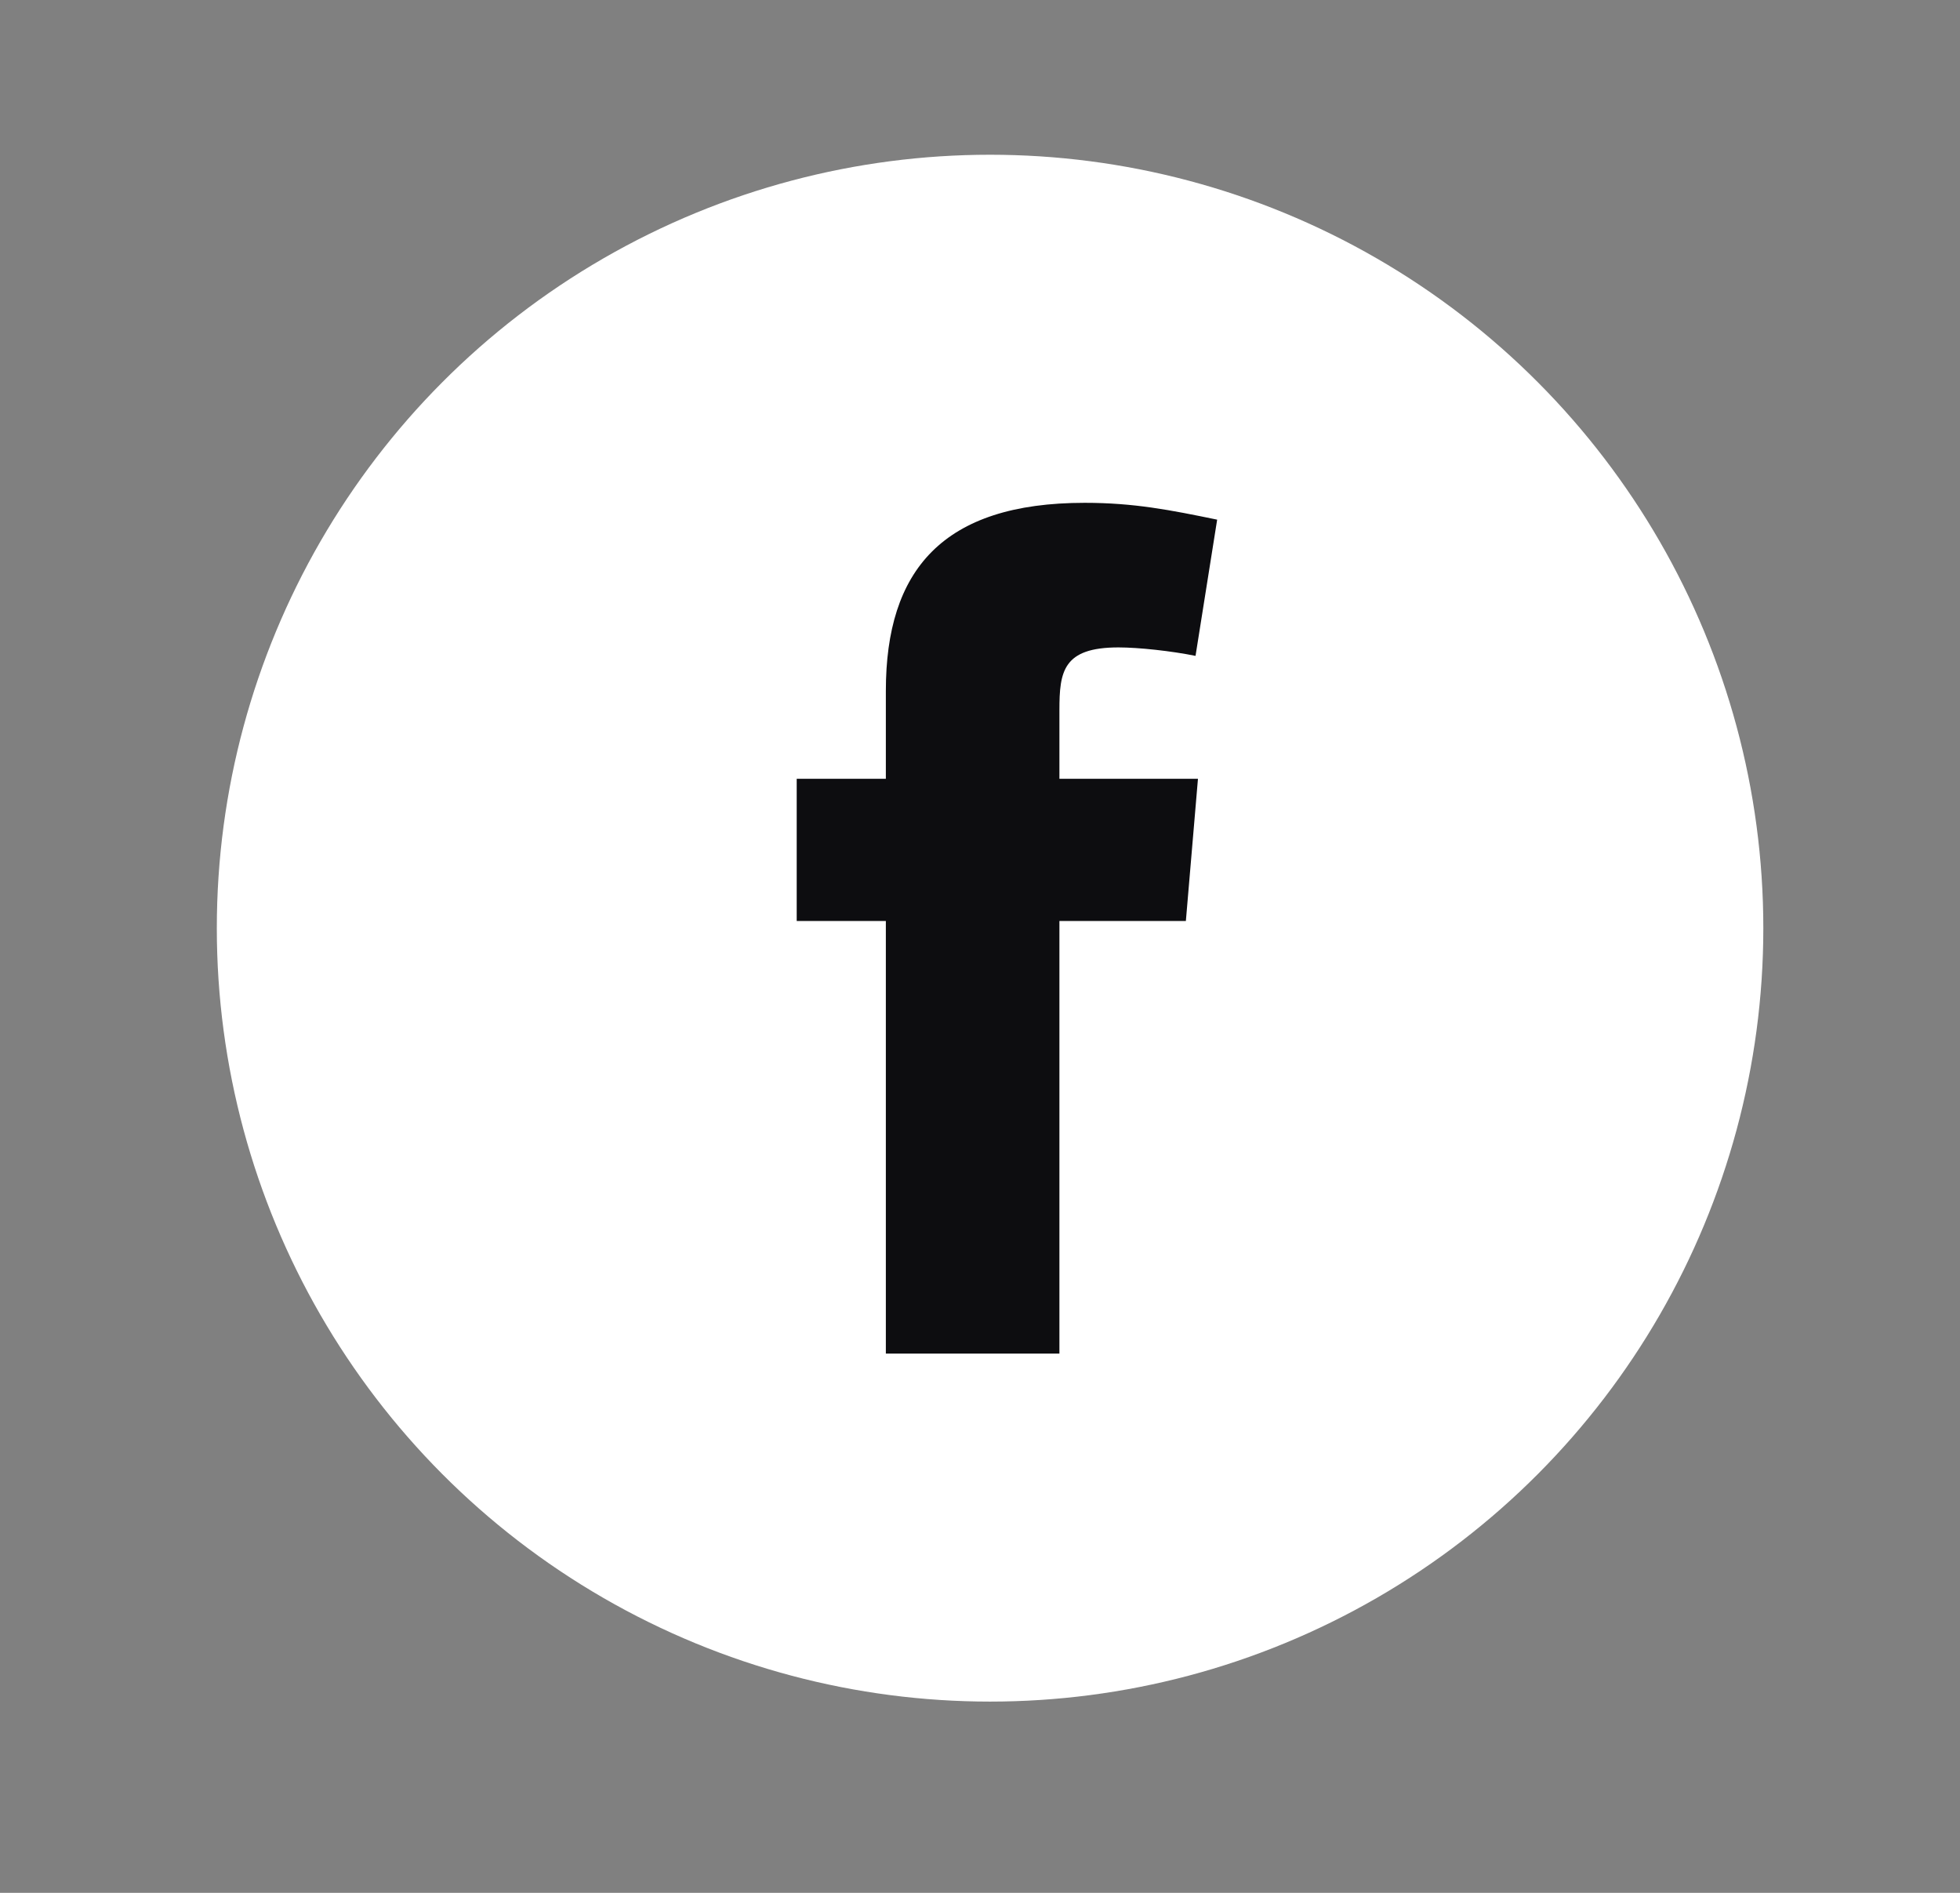
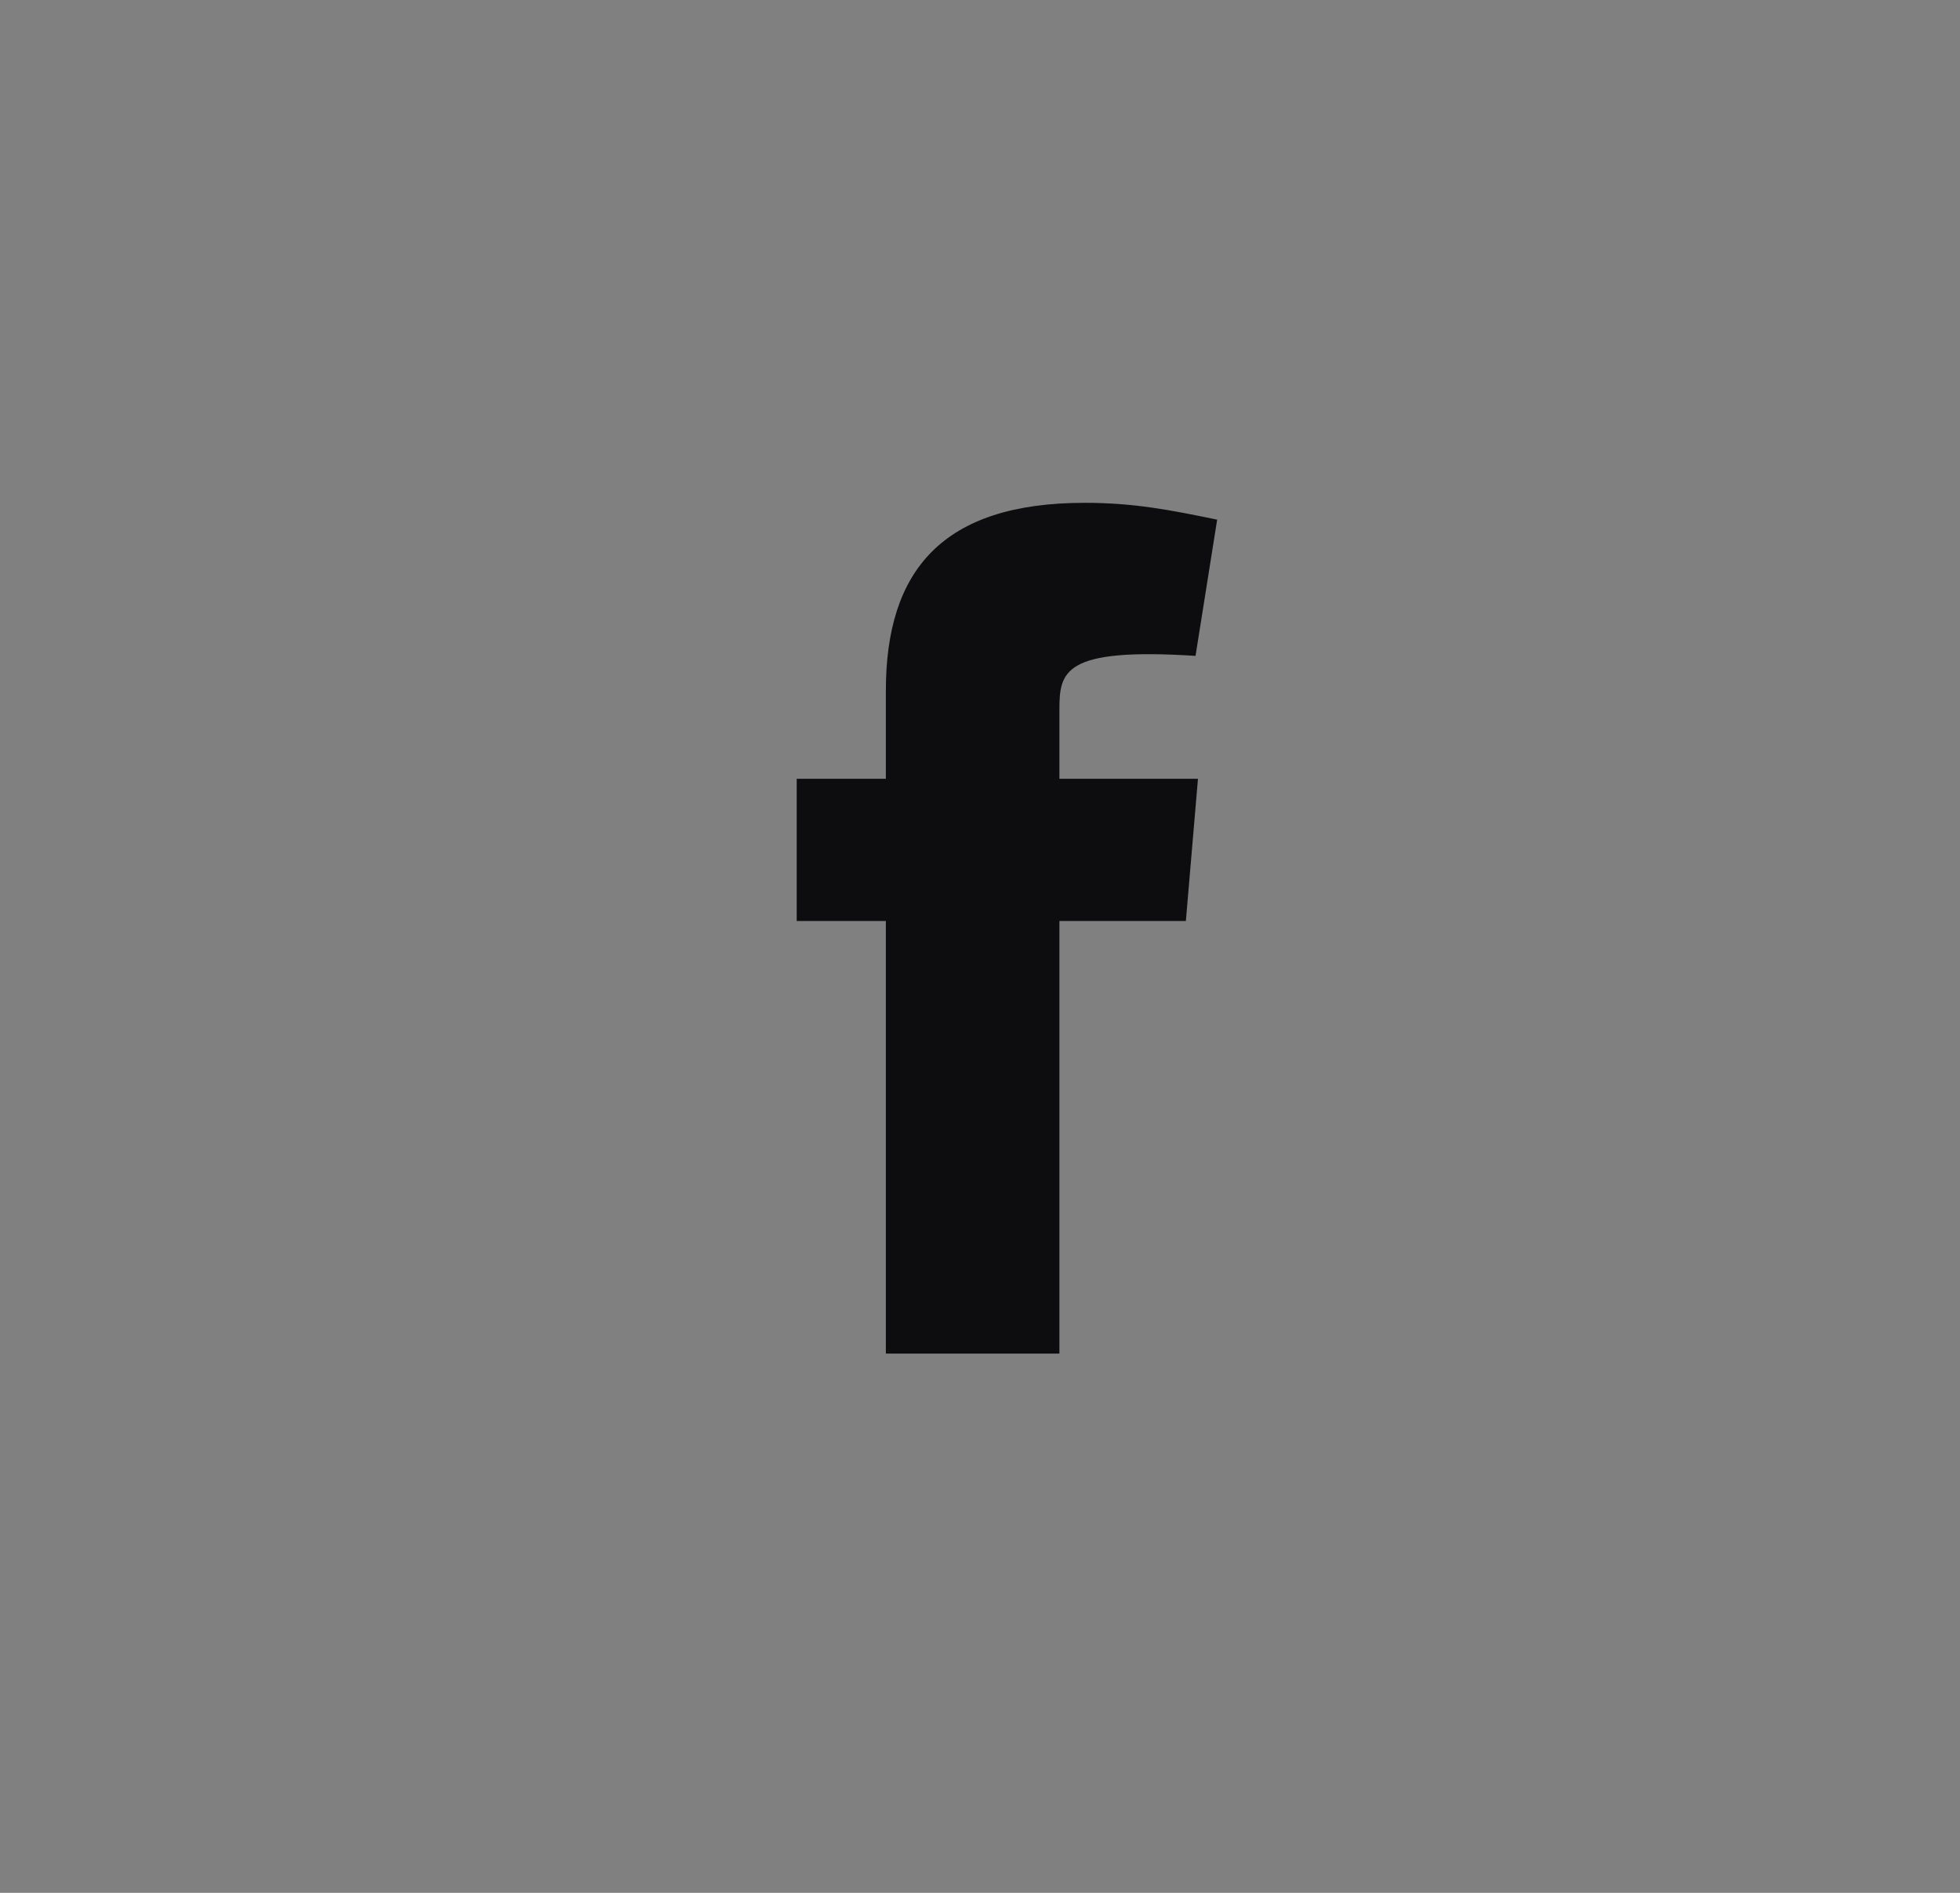
<svg xmlns="http://www.w3.org/2000/svg" width="29" height="28" viewBox="0 0 29 28" fill="none">
  <rect x="0" y="0" width="29" height="28" fill="#808080" stroke="none" />
-   <circle cx="14.649" cy="13.73" r="11.441" fill="white" />
-   <path fill-rule="evenodd" clip-rule="evenodd" d="M17.689 9.702C17.332 9.63 16.851 9.577 16.548 9.577C15.728 9.577 15.675 9.934 15.675 10.504V11.52H17.725L17.546 13.624H15.675V20.023H13.107V13.624H11.788V11.52H13.107V10.219C13.107 8.436 13.945 7.438 16.049 7.438C16.779 7.438 17.314 7.544 18.009 7.687L17.689 9.702Z" fill="#0D0D10" />
+   <path fill-rule="evenodd" clip-rule="evenodd" d="M17.689 9.702C15.728 9.577 15.675 9.934 15.675 10.504V11.52H17.725L17.546 13.624H15.675V20.023H13.107V13.624H11.788V11.52H13.107V10.219C13.107 8.436 13.945 7.438 16.049 7.438C16.779 7.438 17.314 7.544 18.009 7.687L17.689 9.702Z" fill="#0D0D10" />
</svg>